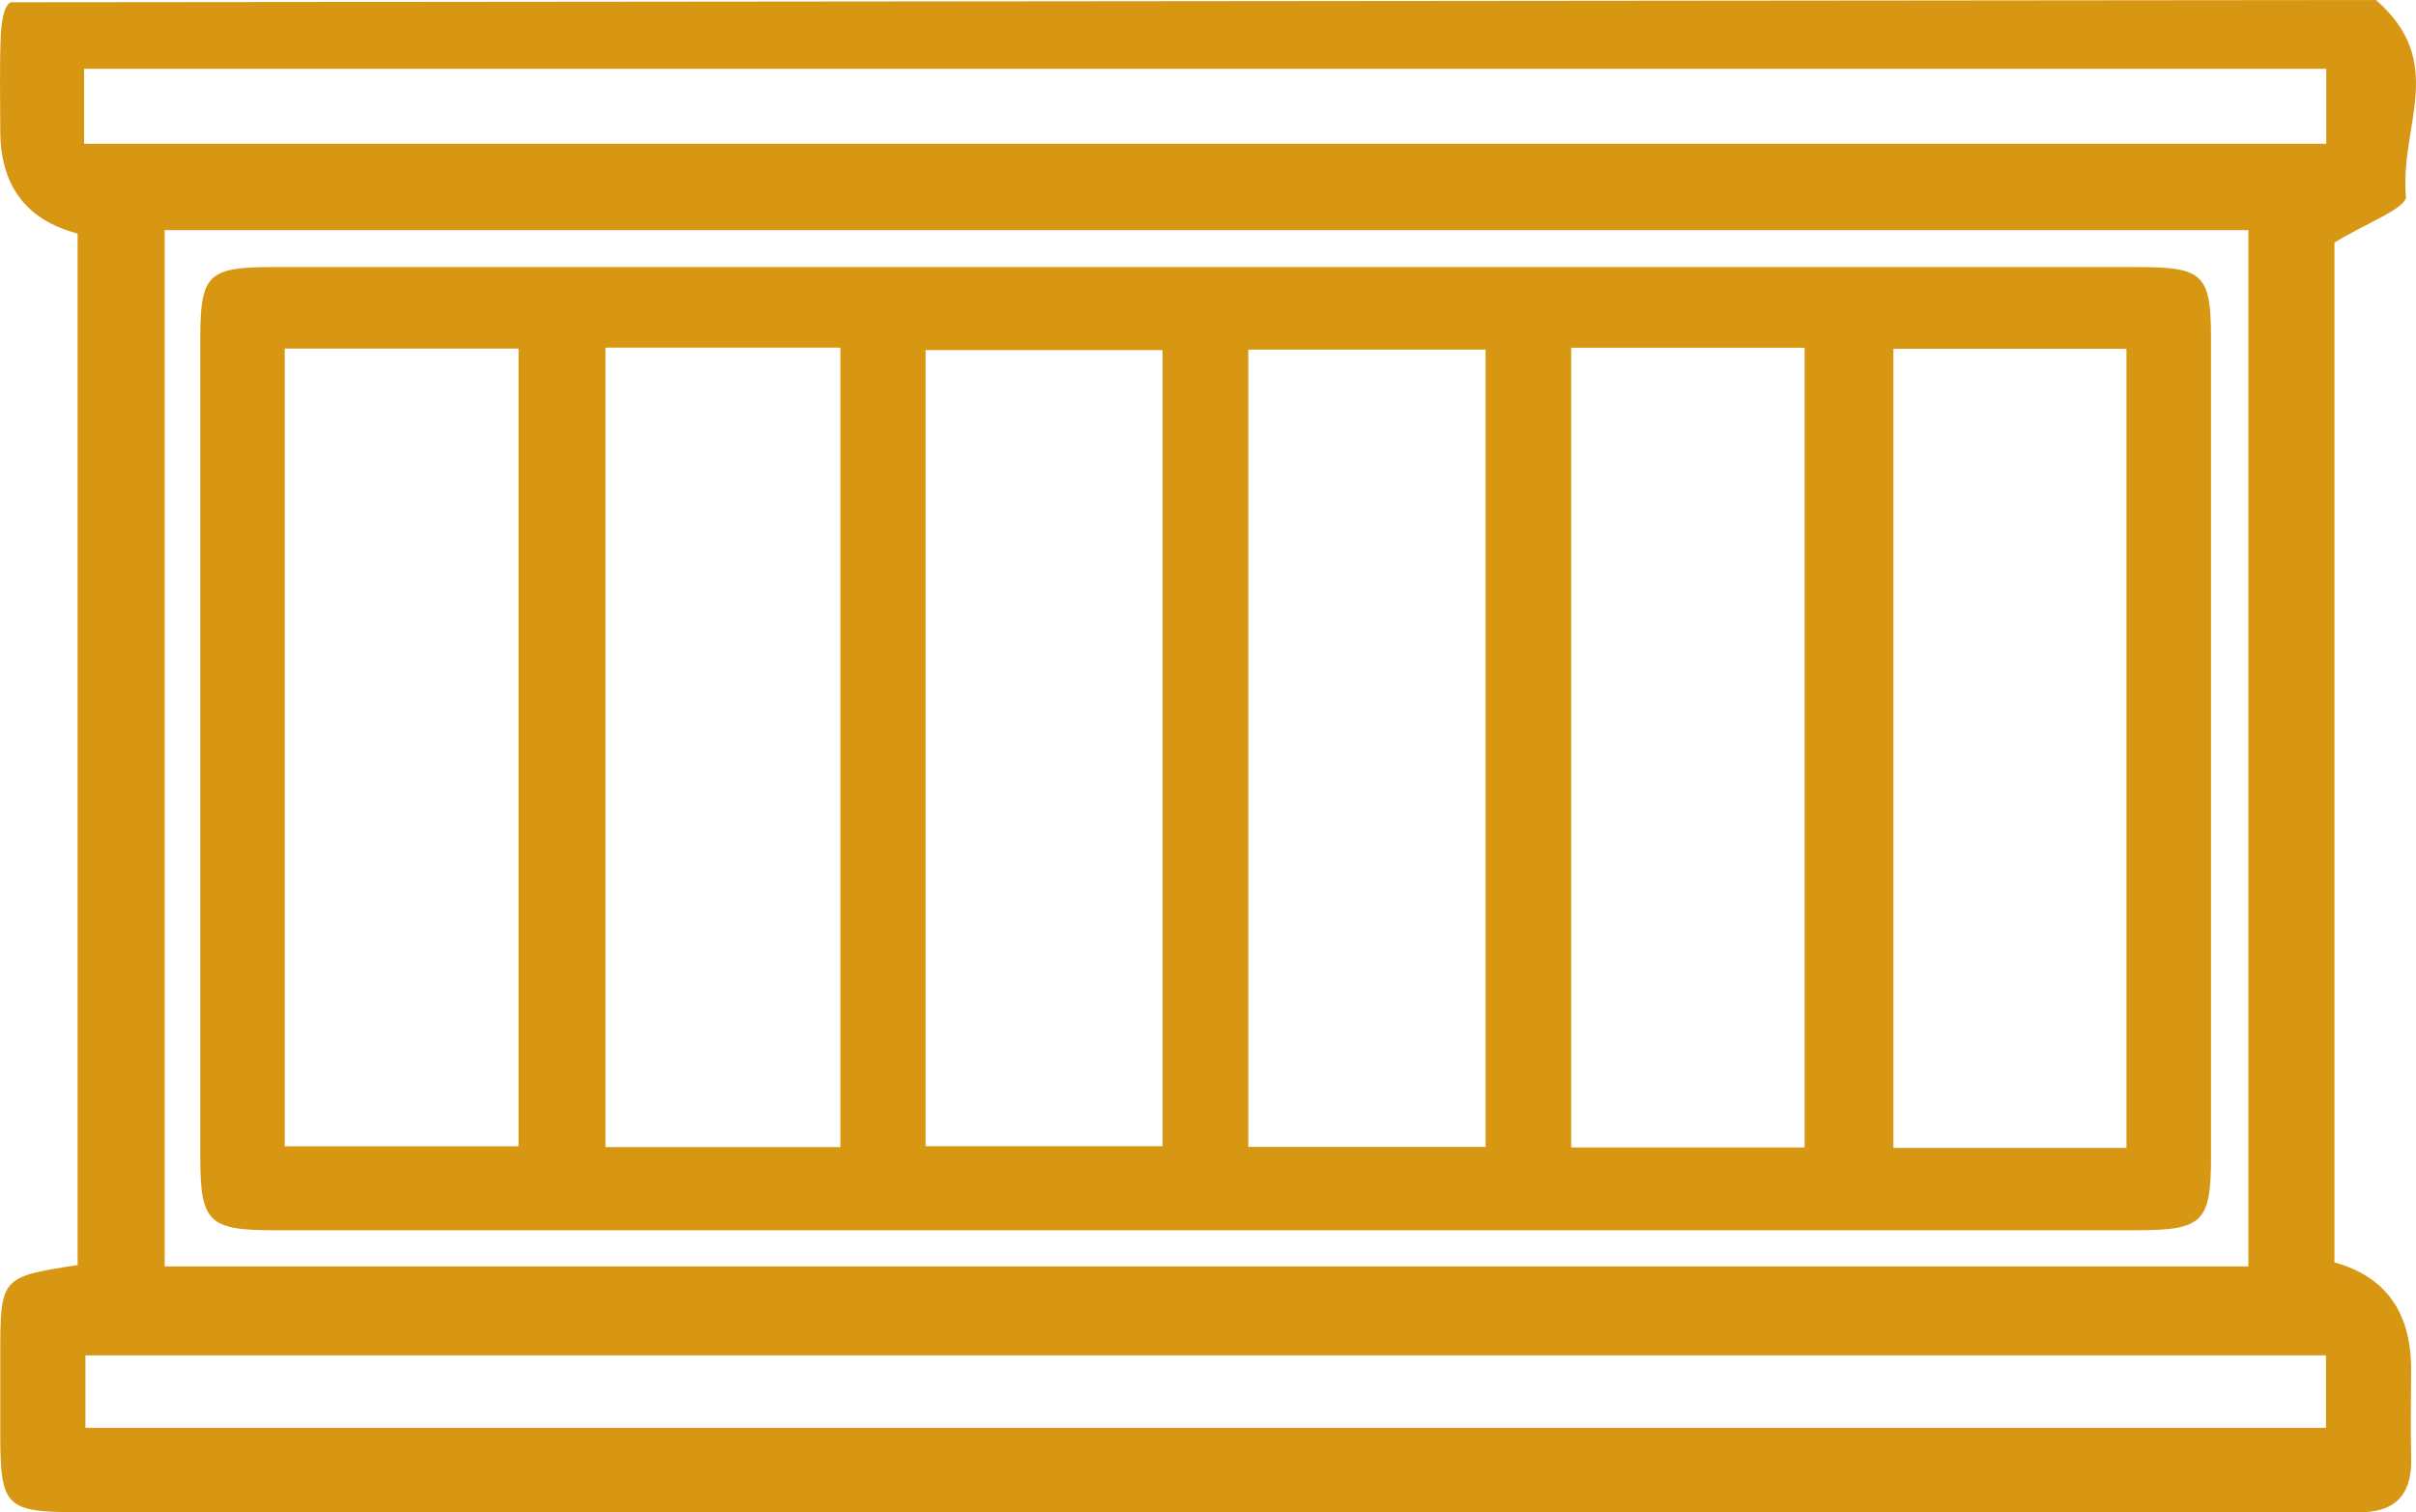
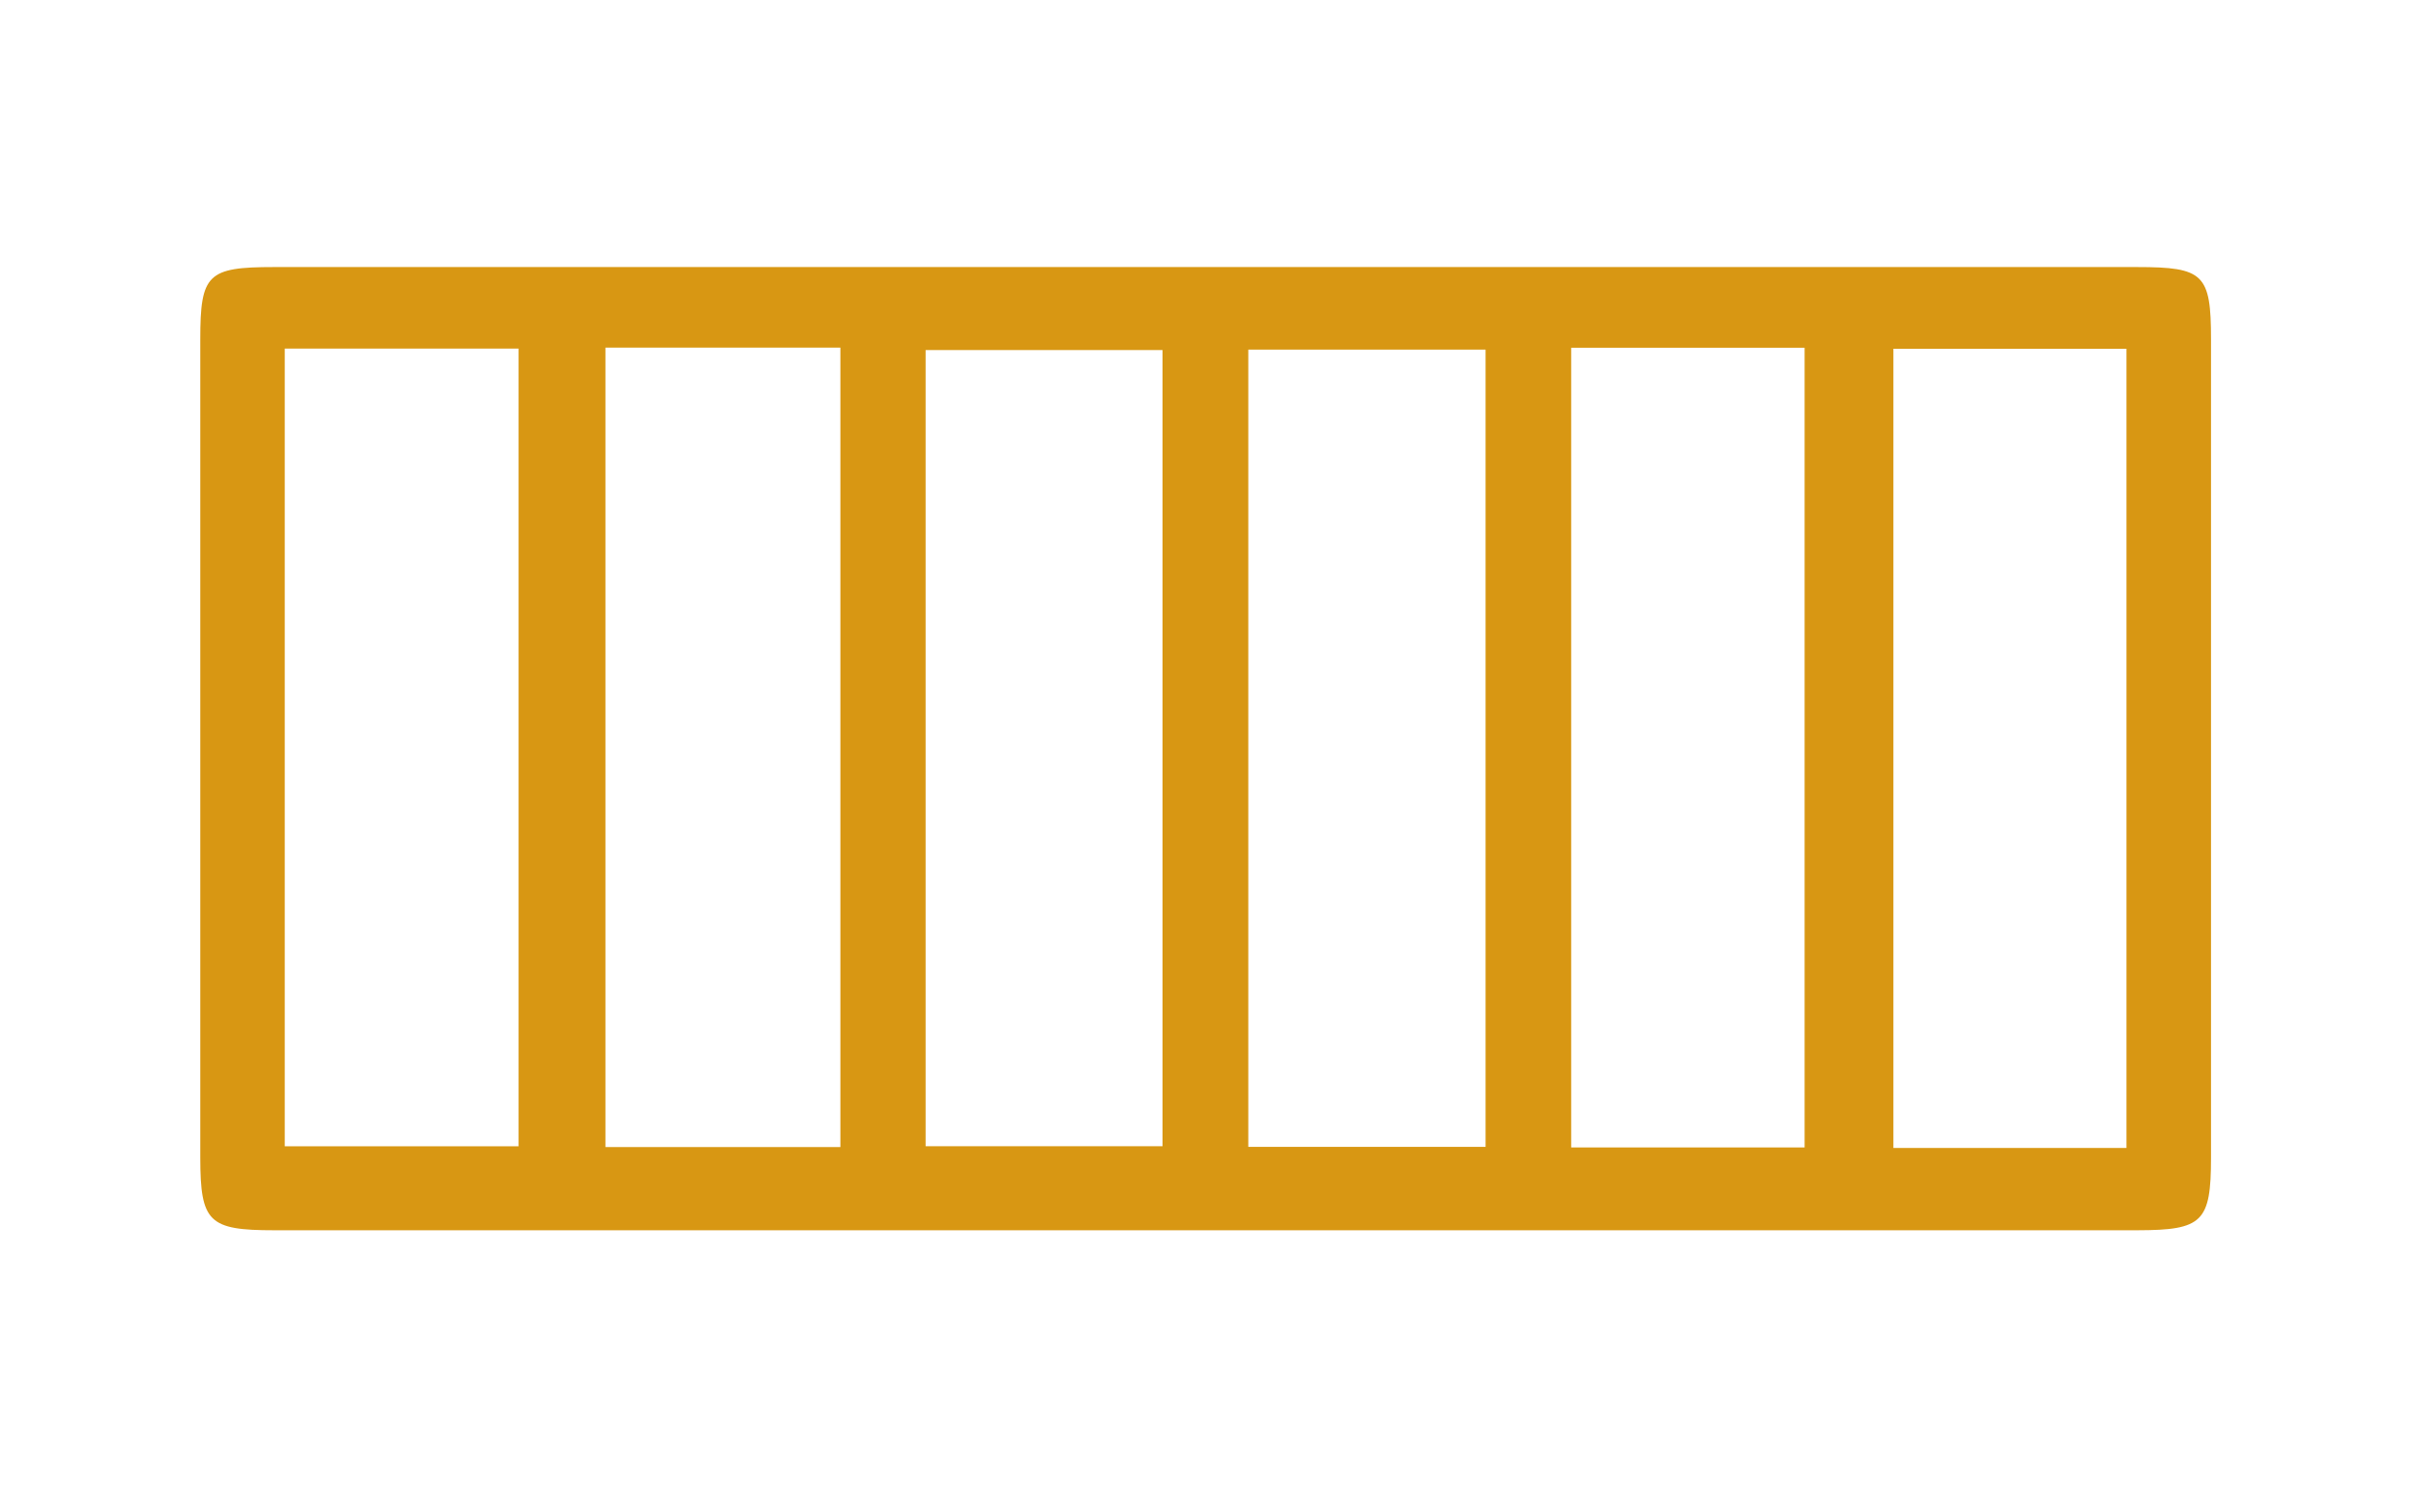
<svg xmlns="http://www.w3.org/2000/svg" id="_Слой_2" data-name="Слой 2" viewBox="0 0 256.58 160.63">
  <defs>
    <style> .cls-1 { fill: #d89713; stroke-width: 0px; } </style>
  </defs>
  <g id="_Слой_1-2" data-name="Слой 1">
    <g>
-       <path class="cls-1" d="M252.33,0c7.63,6.66,2.52,13.24,3.18,20.87.11,1.24-4.33,2.88-7.59,4.9v108.33q8.14,2.26,8.14,11.36c0,3.17-.06,6.33.01,9.5.09,4.03-1.91,5.8-5.82,5.68-.83-.03-1.67,0-2.5,0-79.81,0-159.62,0-239.42,0-7.72,0-8.29-.57-8.3-8.18,0-2.83,0-5.66,0-8.5,0-8.27.04-8.32,8.21-9.57V24.81Q.03,22.65.03,13.86c0-3.33-.09-6.67.05-9.99C.13,2.6.35.64,1.13.24M238.78,24.45H17.49v110.08h221.29V24.45ZM8.93,15.27h238.12v-7.96H8.93v7.96ZM247.02,151.68v-7.7H9.07v7.7h237.95Z" />
      <path class="cls-1" d="M128.03,28.37c32.98,0,65.97,0,98.95,0,7.05,0,7.83.75,7.83,7.65.01,28.99.01,57.97,0,86.96,0,6.84-.9,7.7-7.81,7.71-65.97,0-131.93,0-197.9,0-6.93,0-7.82-.86-7.83-7.69-.01-28.99-.01-57.97,0-86.96,0-6.92.77-7.67,7.81-7.67,32.98-.01,65.97,0,98.95,0ZM64.3,36.93v84.92h24.95V36.93h-24.95ZM98.3,121.76h25.16V37.19h-25.16v84.57ZM157.77,37.14h-25.2v84.69h25.2V37.14ZM166.86,36.94v84.95h24.79V36.94h-24.79ZM30.24,37.03v84.74h24.83V37.03h-24.83ZM225.83,121.95V37.05h-24.75v84.9h24.75Z" />
    </g>
  </g>
</svg>